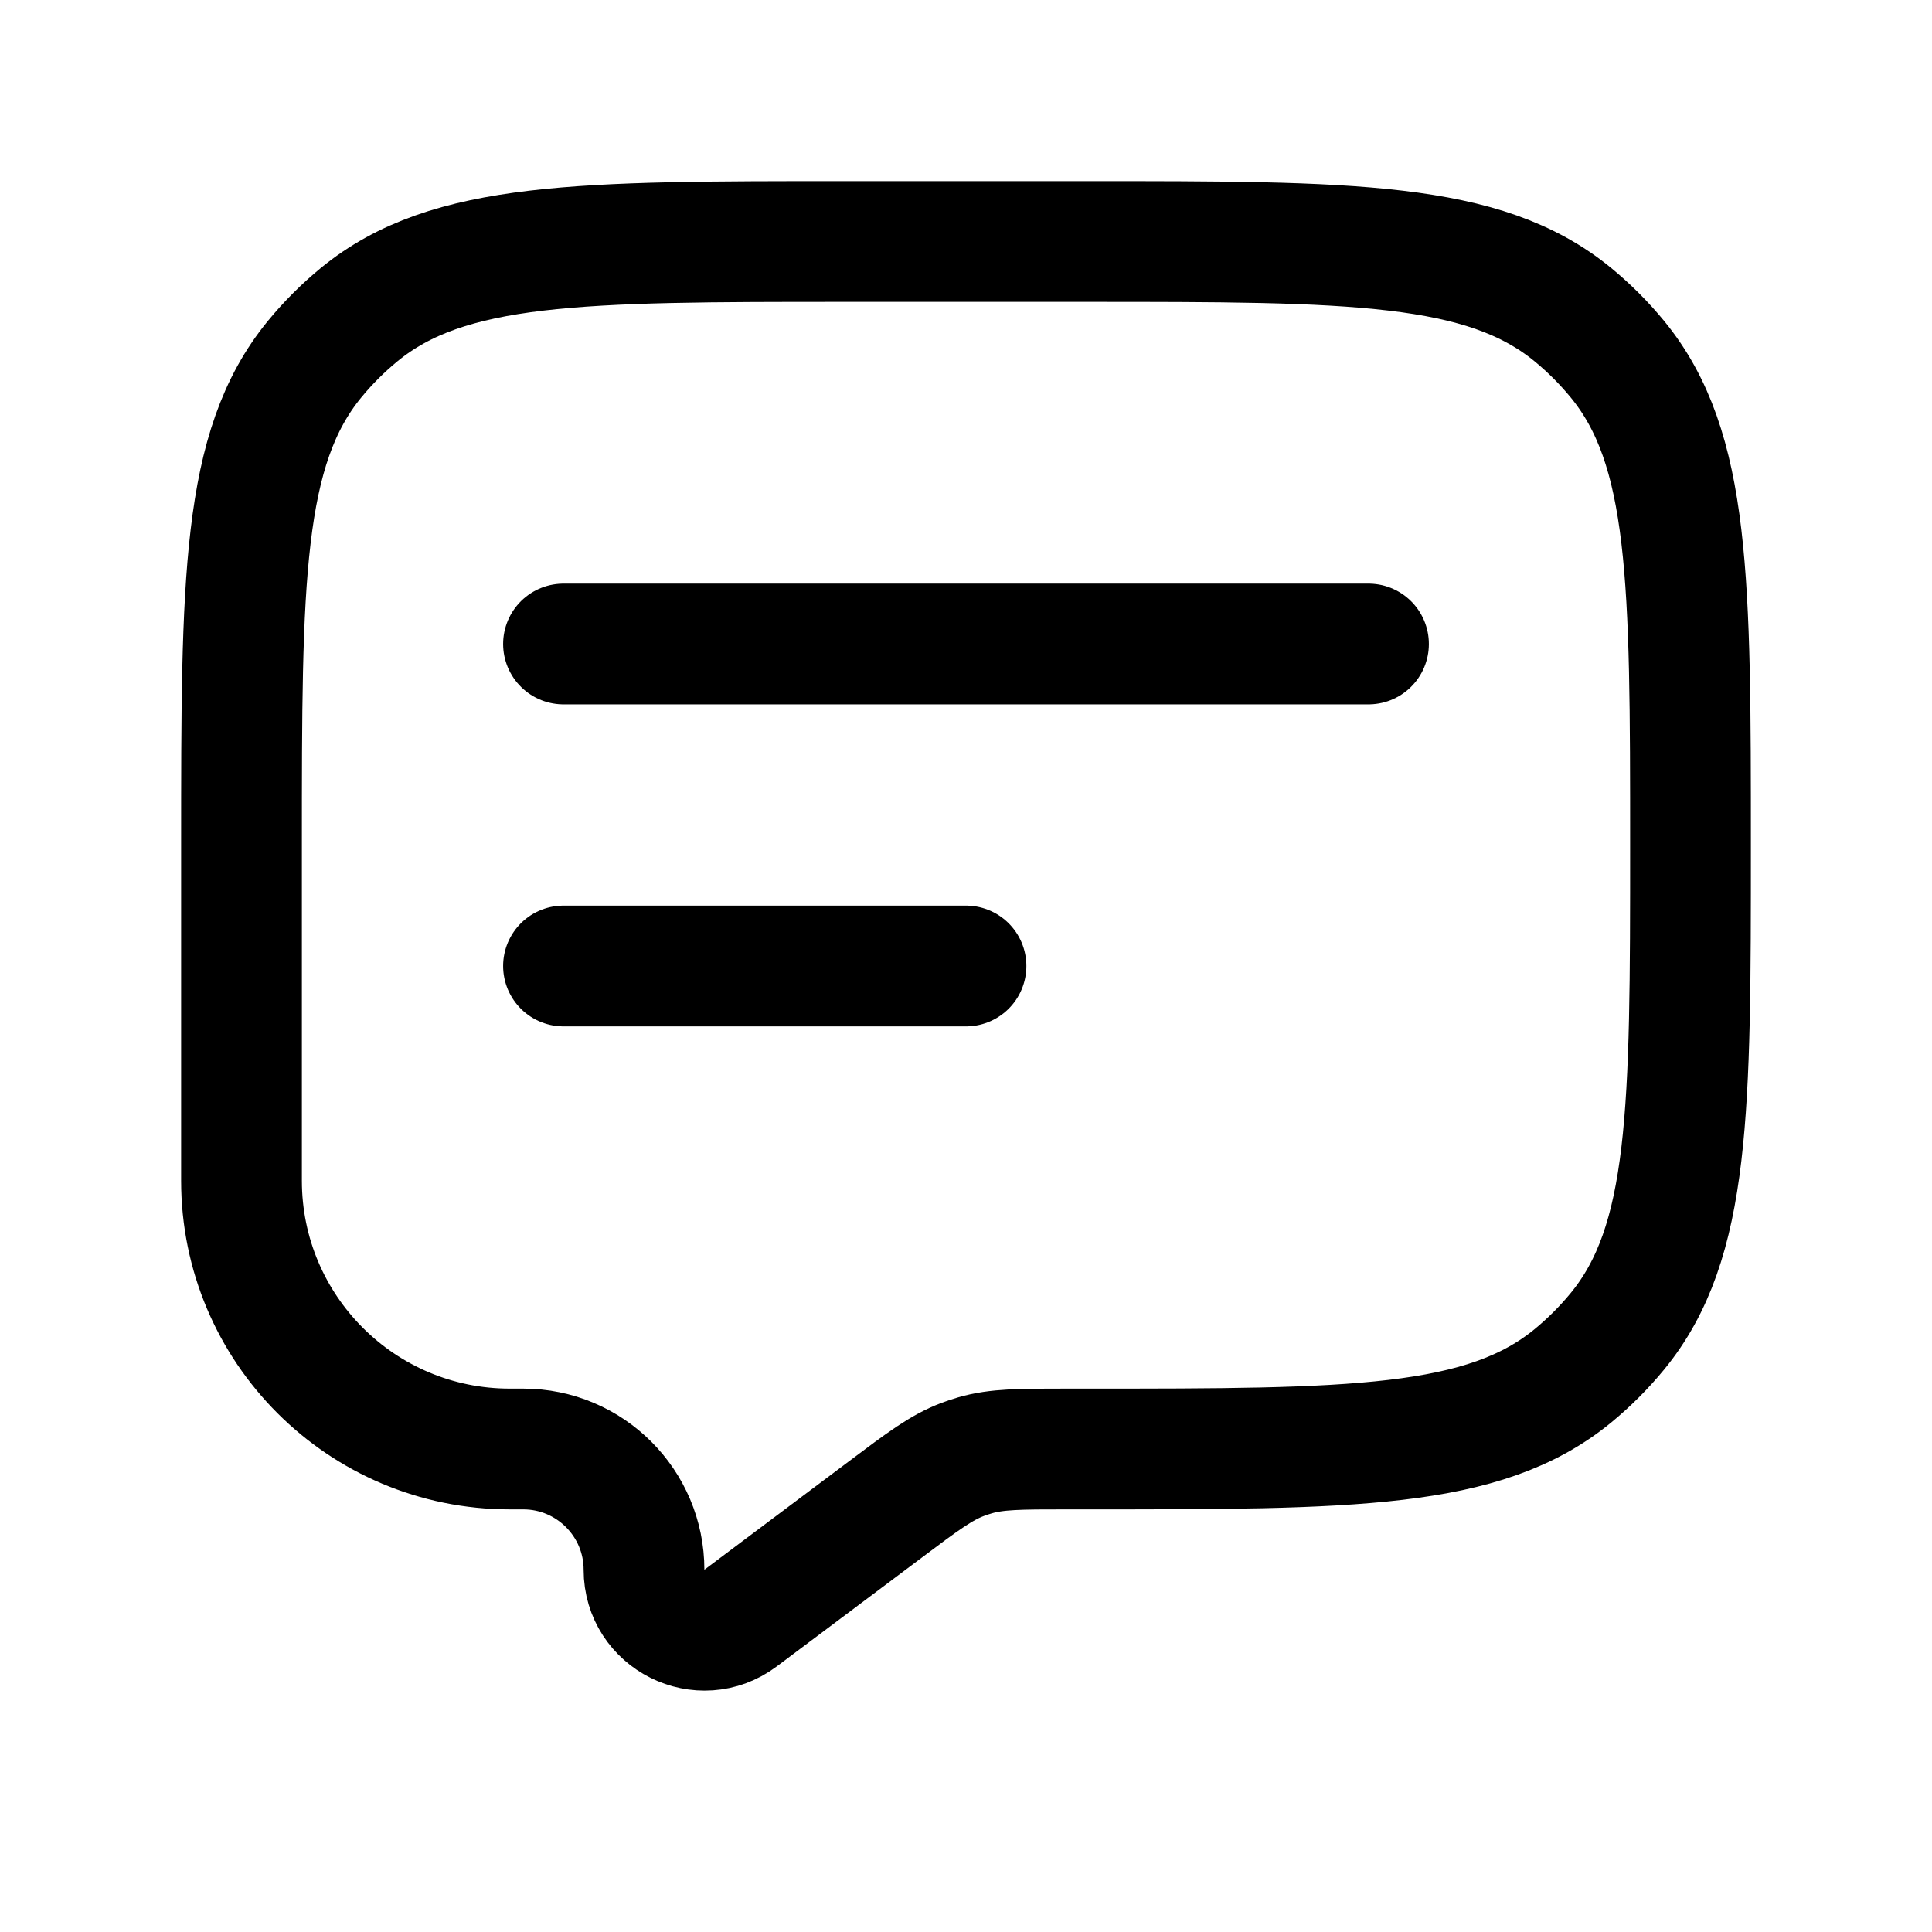
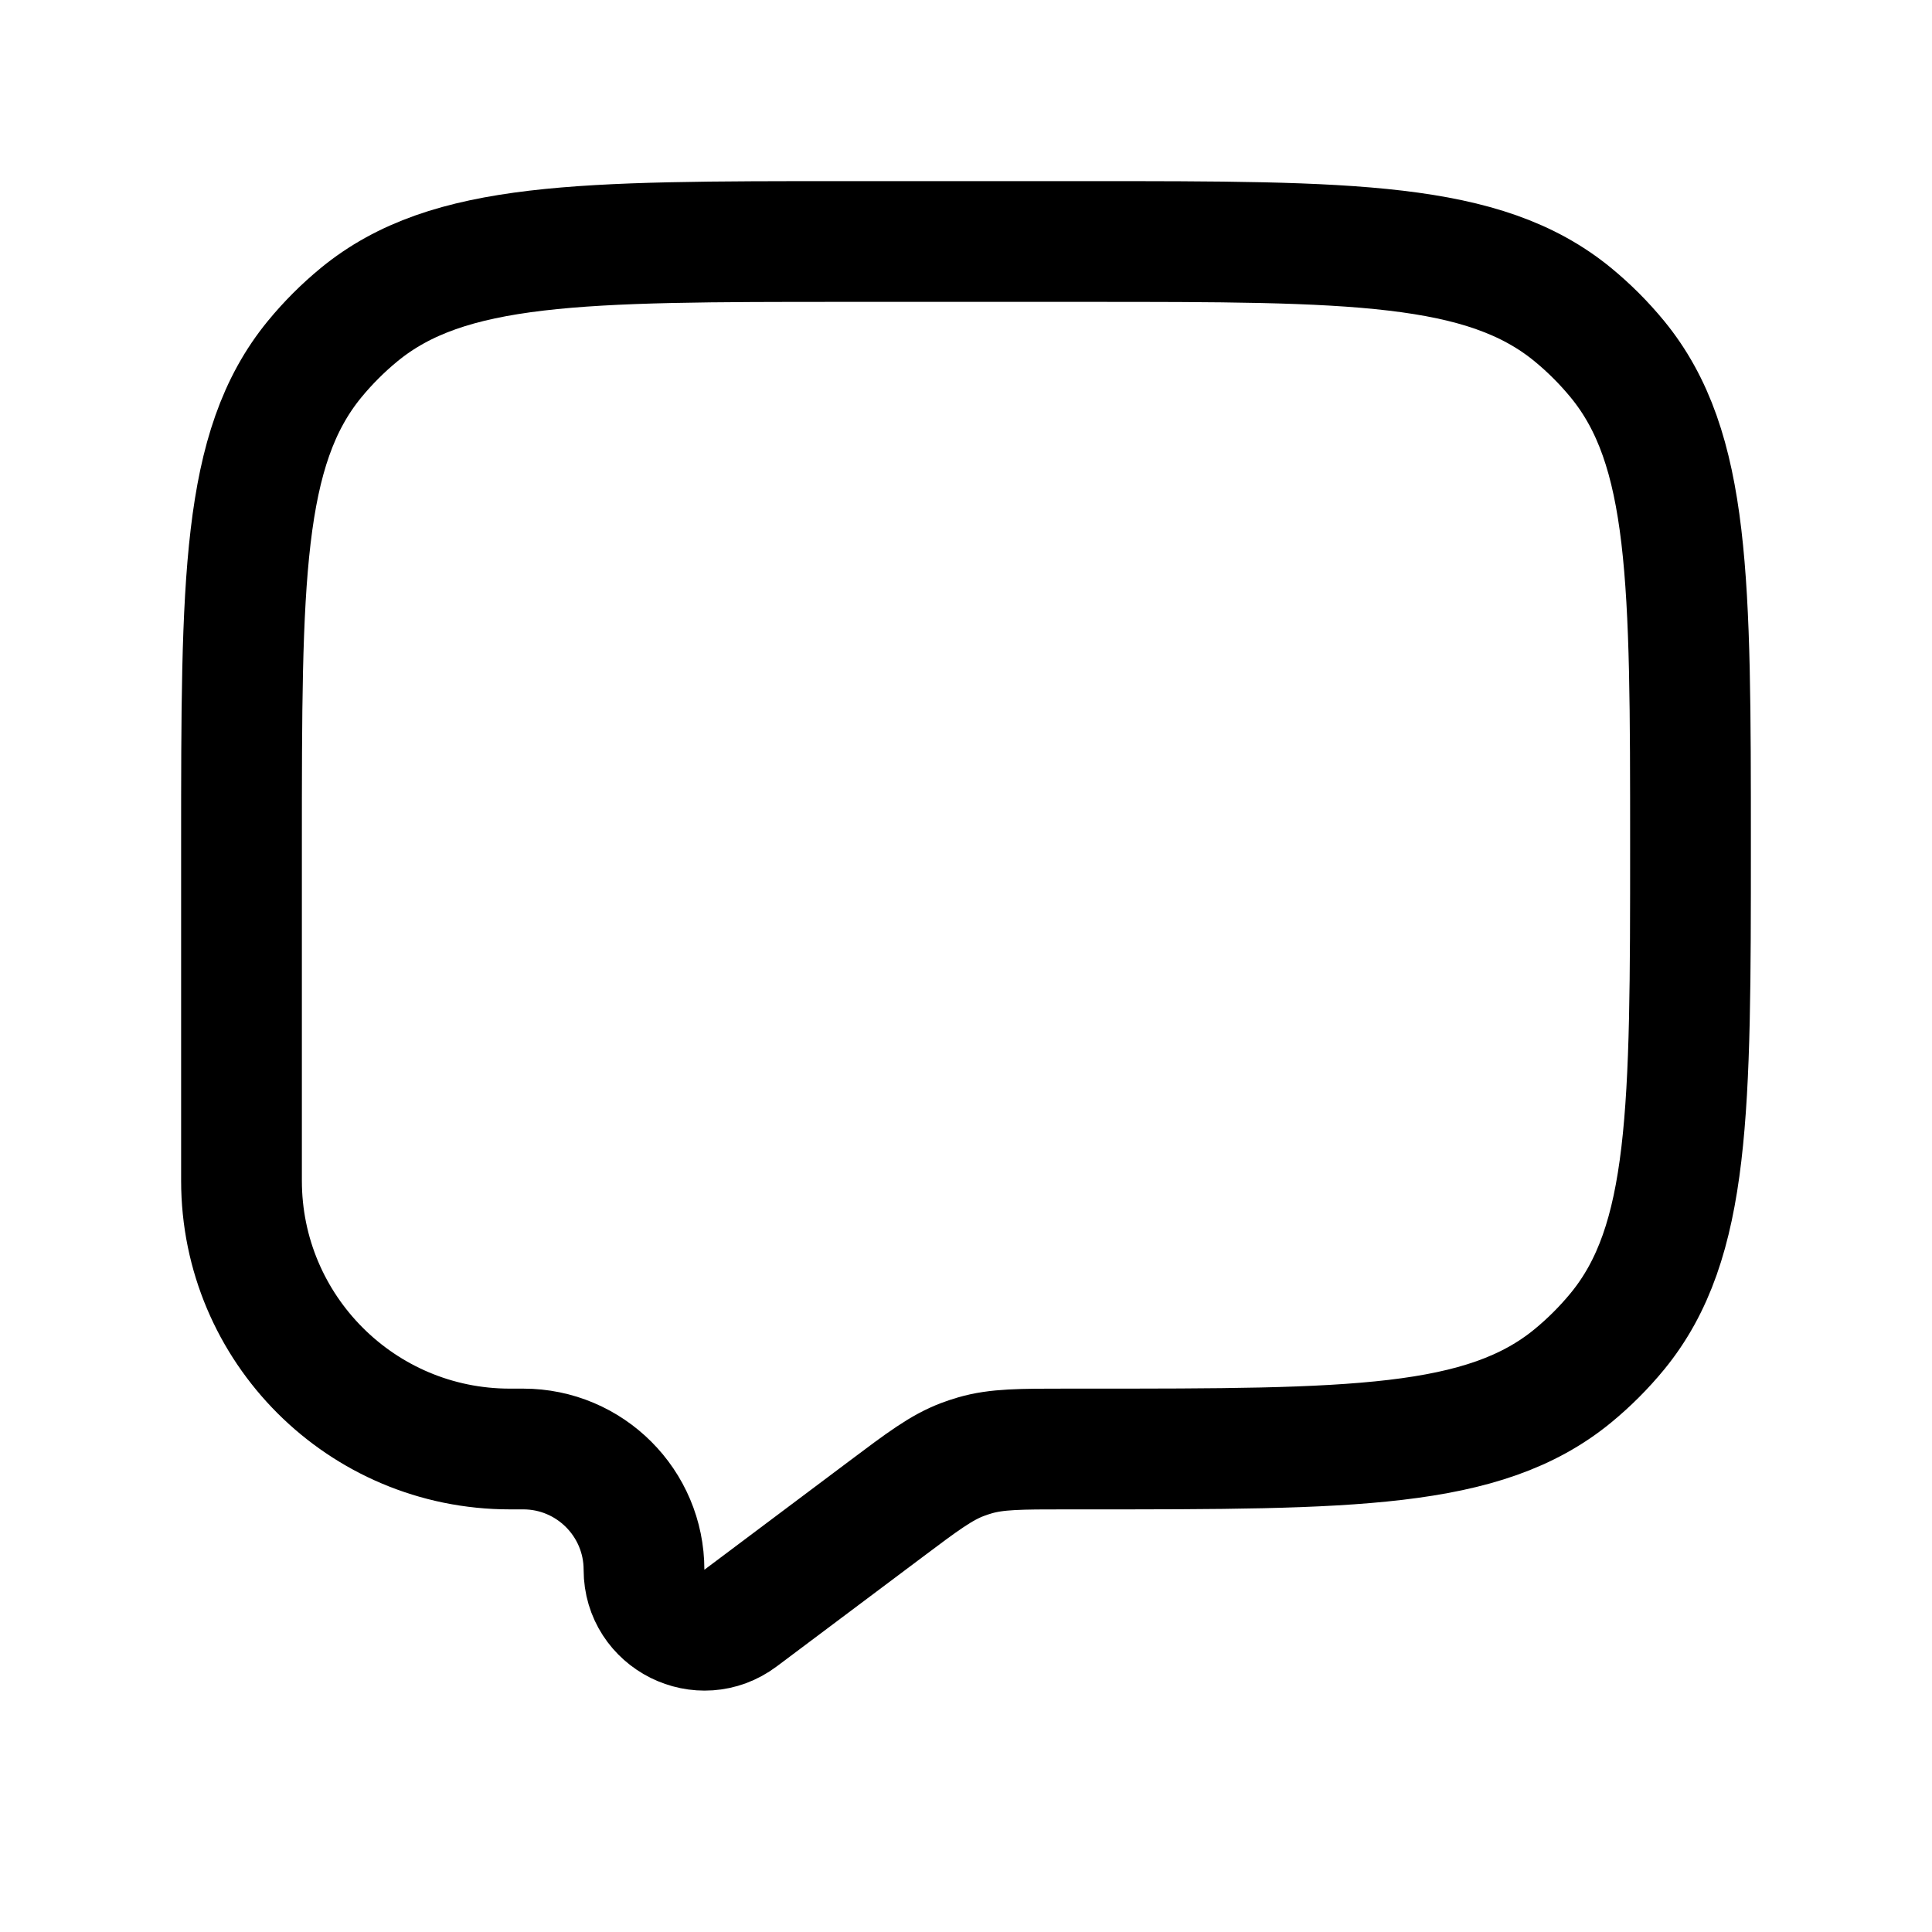
<svg xmlns="http://www.w3.org/2000/svg" width="24px" height="24px" viewBox="0 0 24 24" fill="none">
  <path d="M13.5 3H10.5C7.213 3 5.569 3 4.462 3.908C4.26 4.074 4.074 4.26 3.908 4.462C3 5.569 3 7.213 3 10.5V14.667C3 16.508 4.492 18 6.333 18H6.5C7.328 18 8 18.672 8 19.5C8 20.118 8.706 20.471 9.2 20.1L11 18.75C11.462 18.403 11.693 18.23 11.958 18.13C12.009 18.111 12.059 18.094 12.111 18.079C12.383 18 12.672 18 13.25 18H13.5C16.788 18 18.431 18 19.538 17.092C19.74 16.926 19.926 16.74 20.092 16.538C21 15.431 21 13.787 21 10.5C21 7.213 21 5.569 20.092 4.462C19.926 4.26 19.74 4.074 19.538 3.908C18.431 3 16.788 3 13.5 3Z" stroke="black" stroke-width="1.5" class="my-path" />
-   <path d="M7 8H17" stroke="black" stroke-width="1.5" stroke-linecap="round" class="my-path" />
-   <path d="M7 12H12" stroke="black" stroke-width="1.5" stroke-linecap="round" class="my-path" />
</svg>